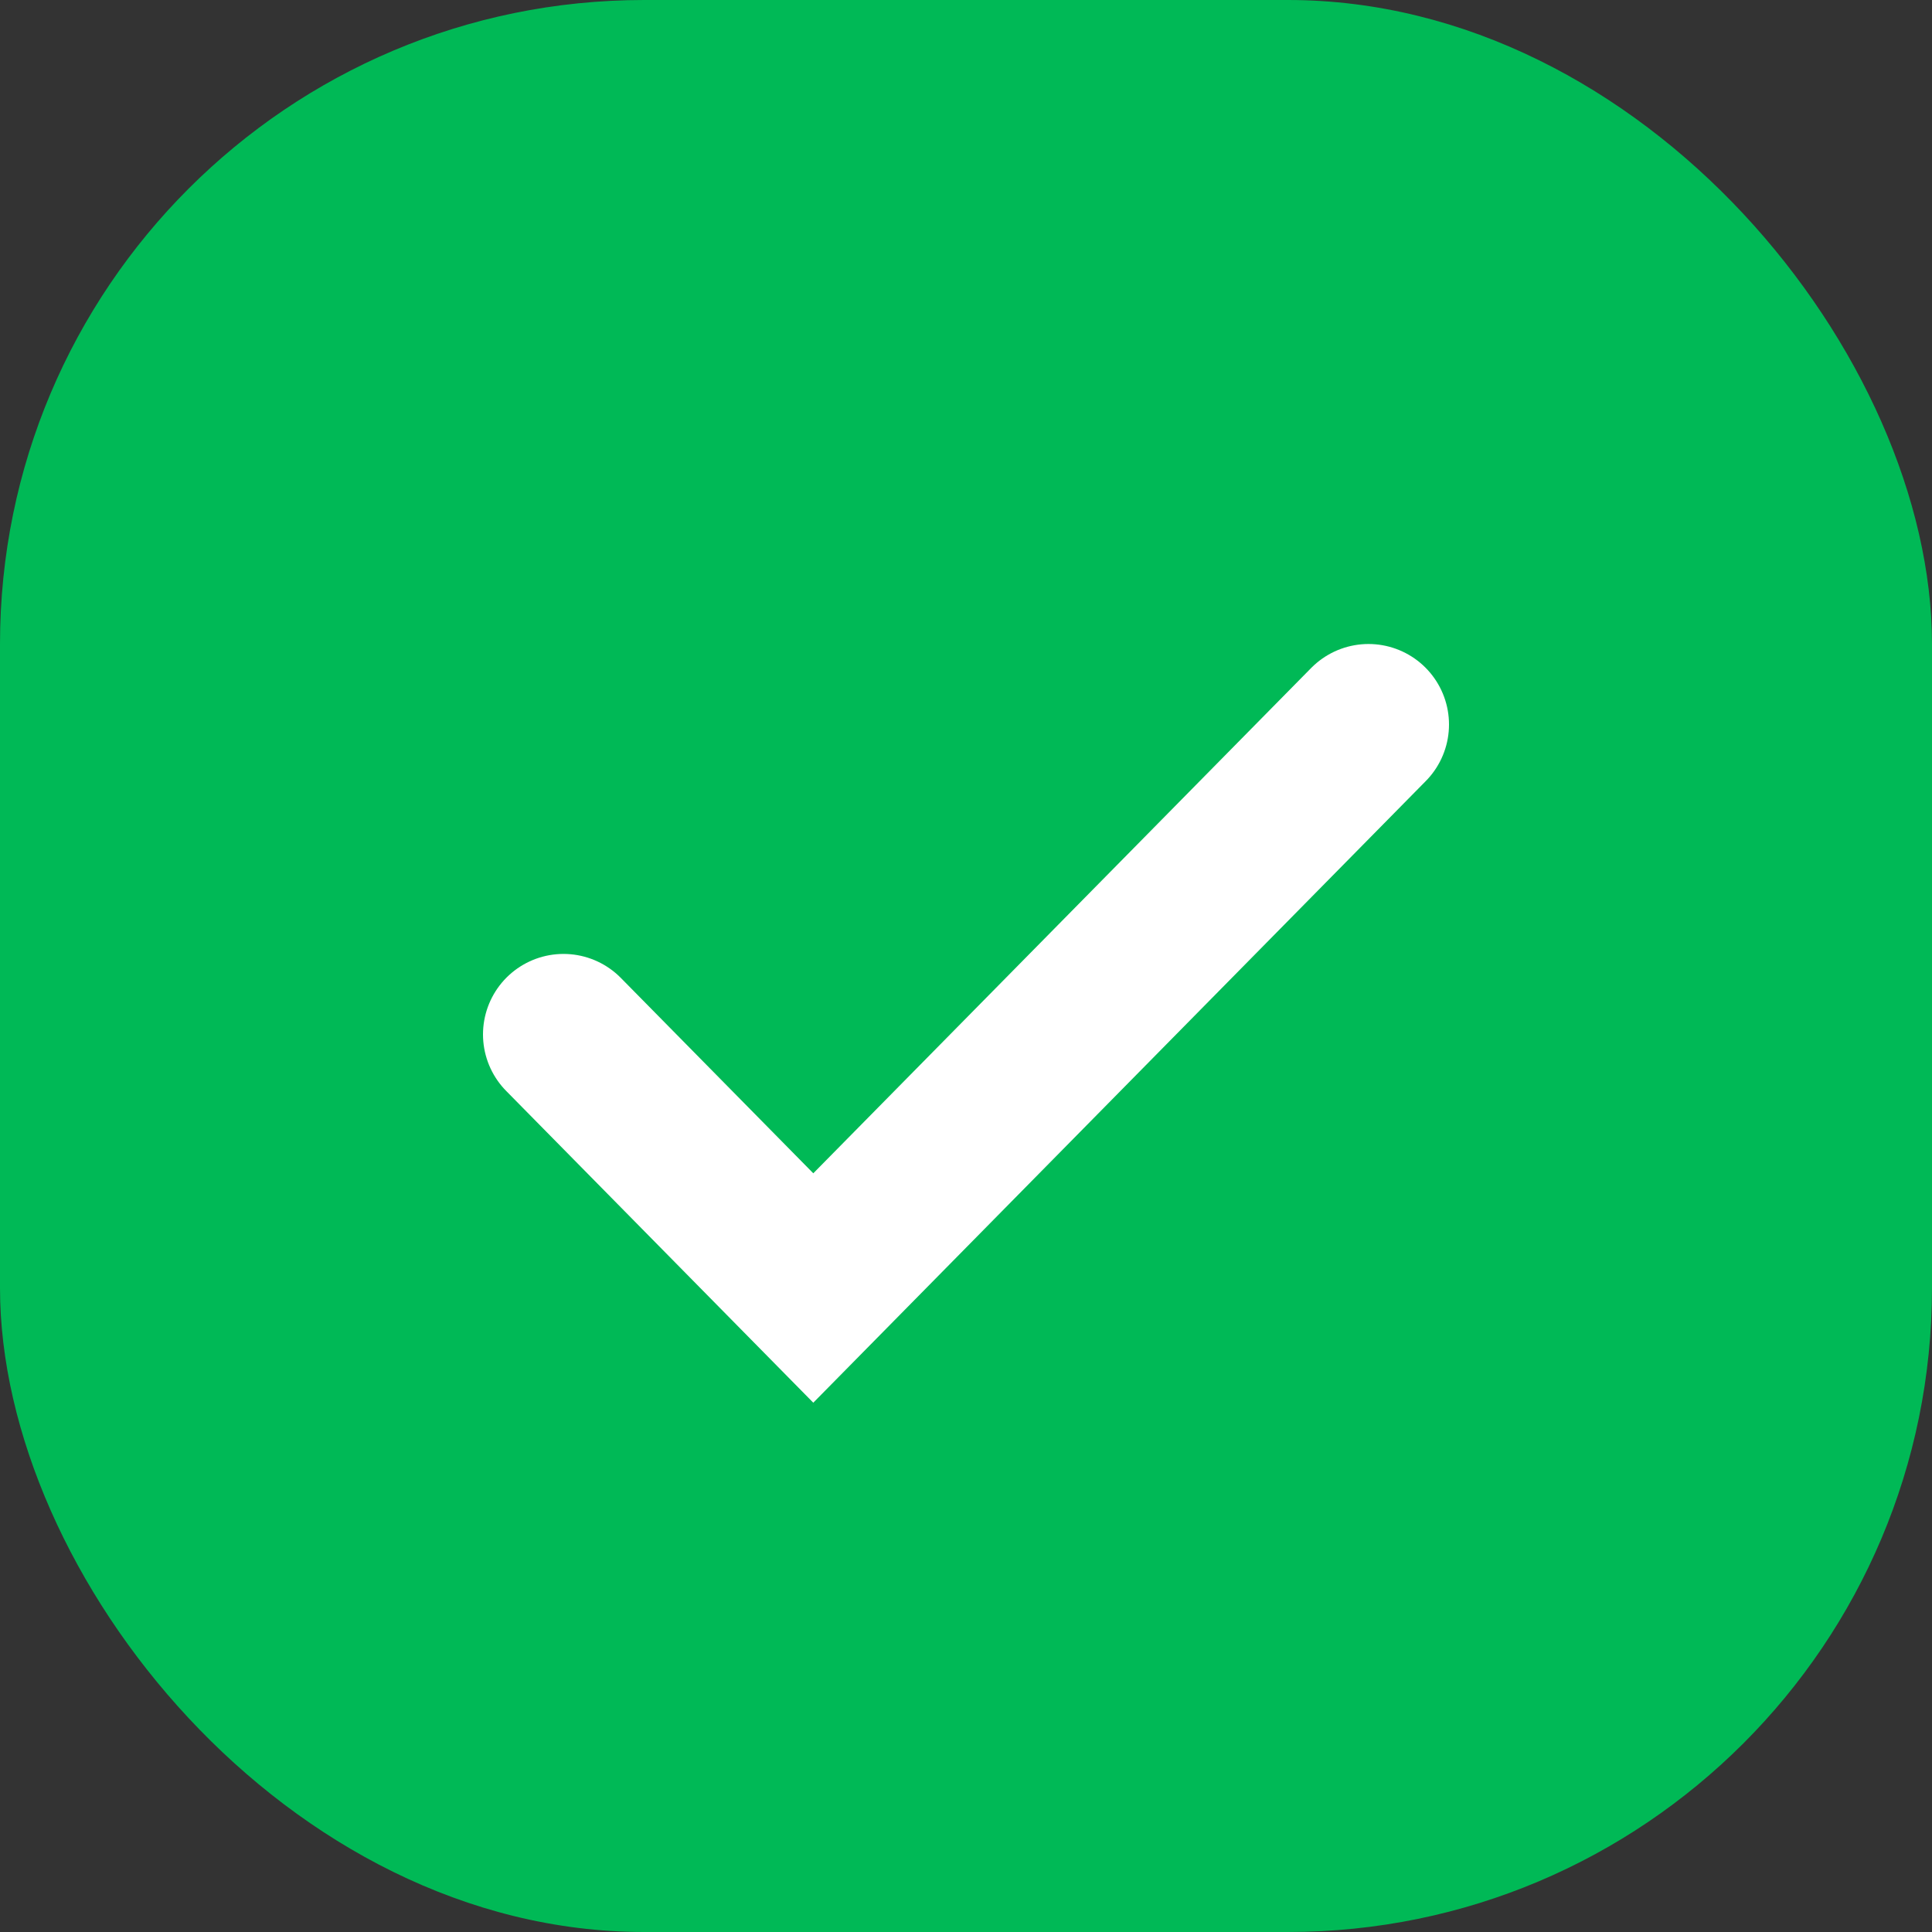
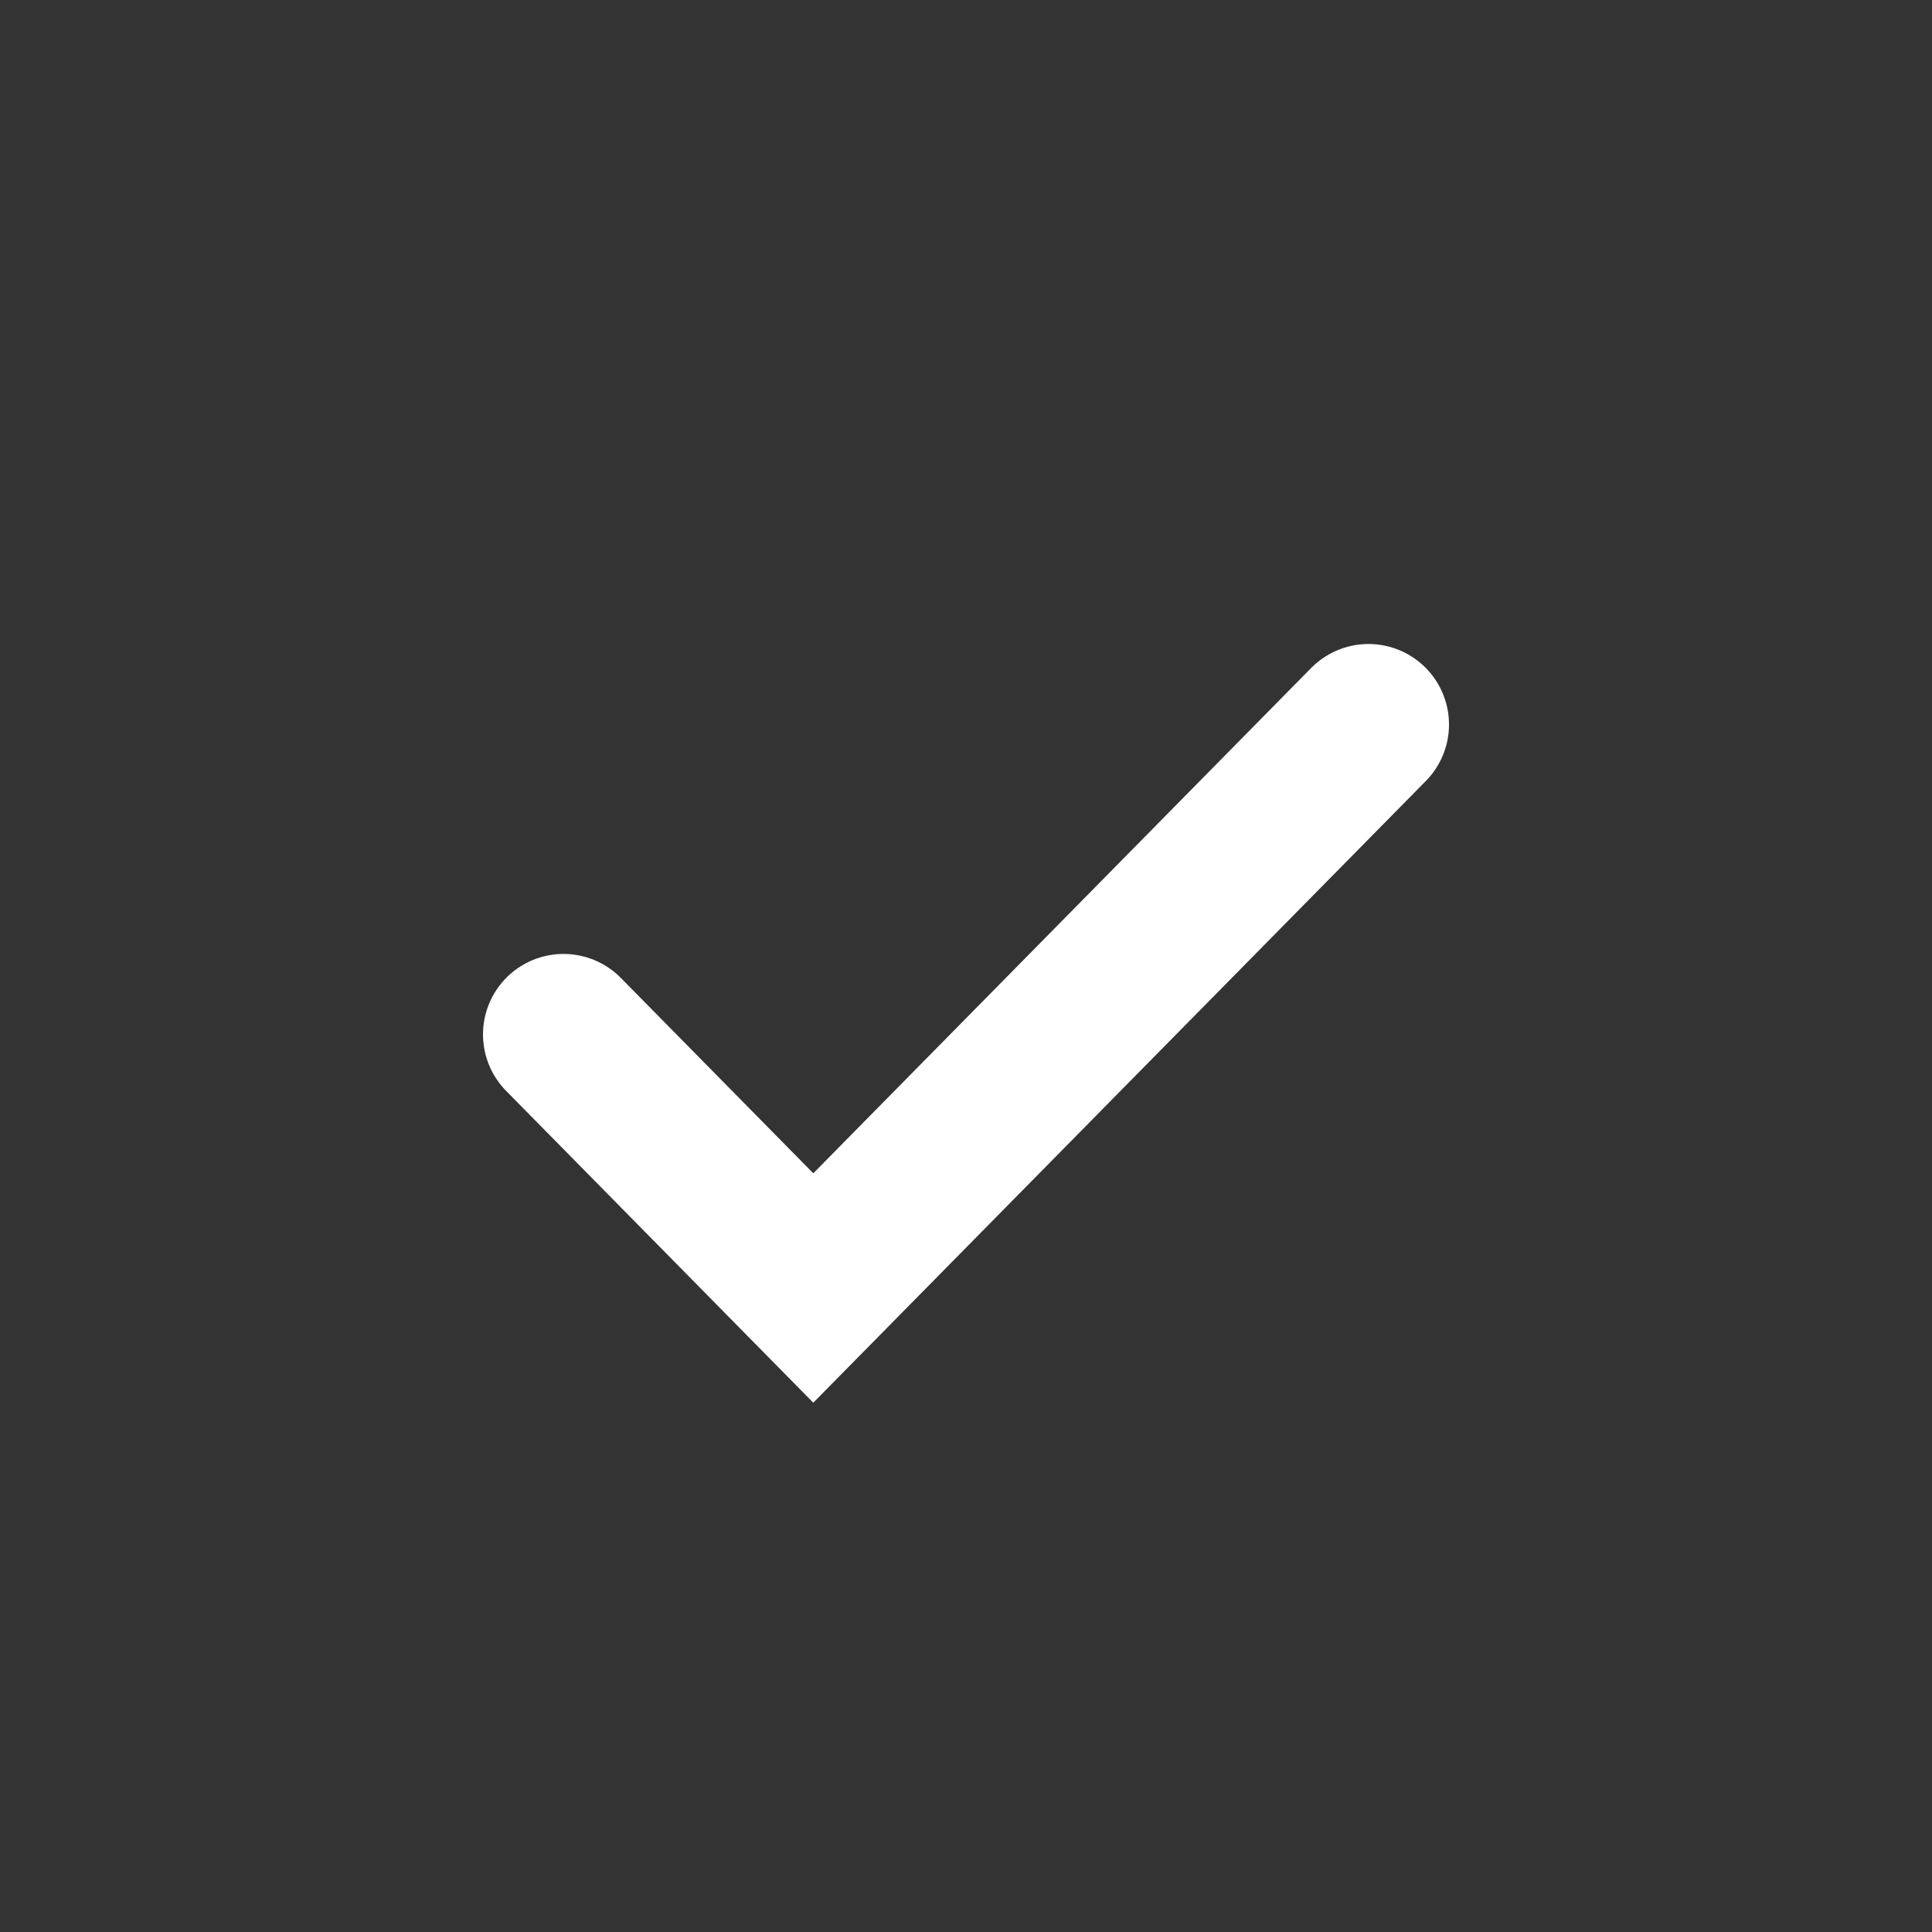
<svg xmlns="http://www.w3.org/2000/svg" width="24" height="24" viewBox="0 0 24 24" fill="none">
  <rect x="0" y="0" width="24" height="24" fill="#333333" stroke="none" />
-   <rect width="24" height="24" rx="8" fill="#00B956" />
  <path d="M7 12.85L10.103 16L17 9" stroke="white" stroke-width="2" stroke-linecap="round" />
</svg>